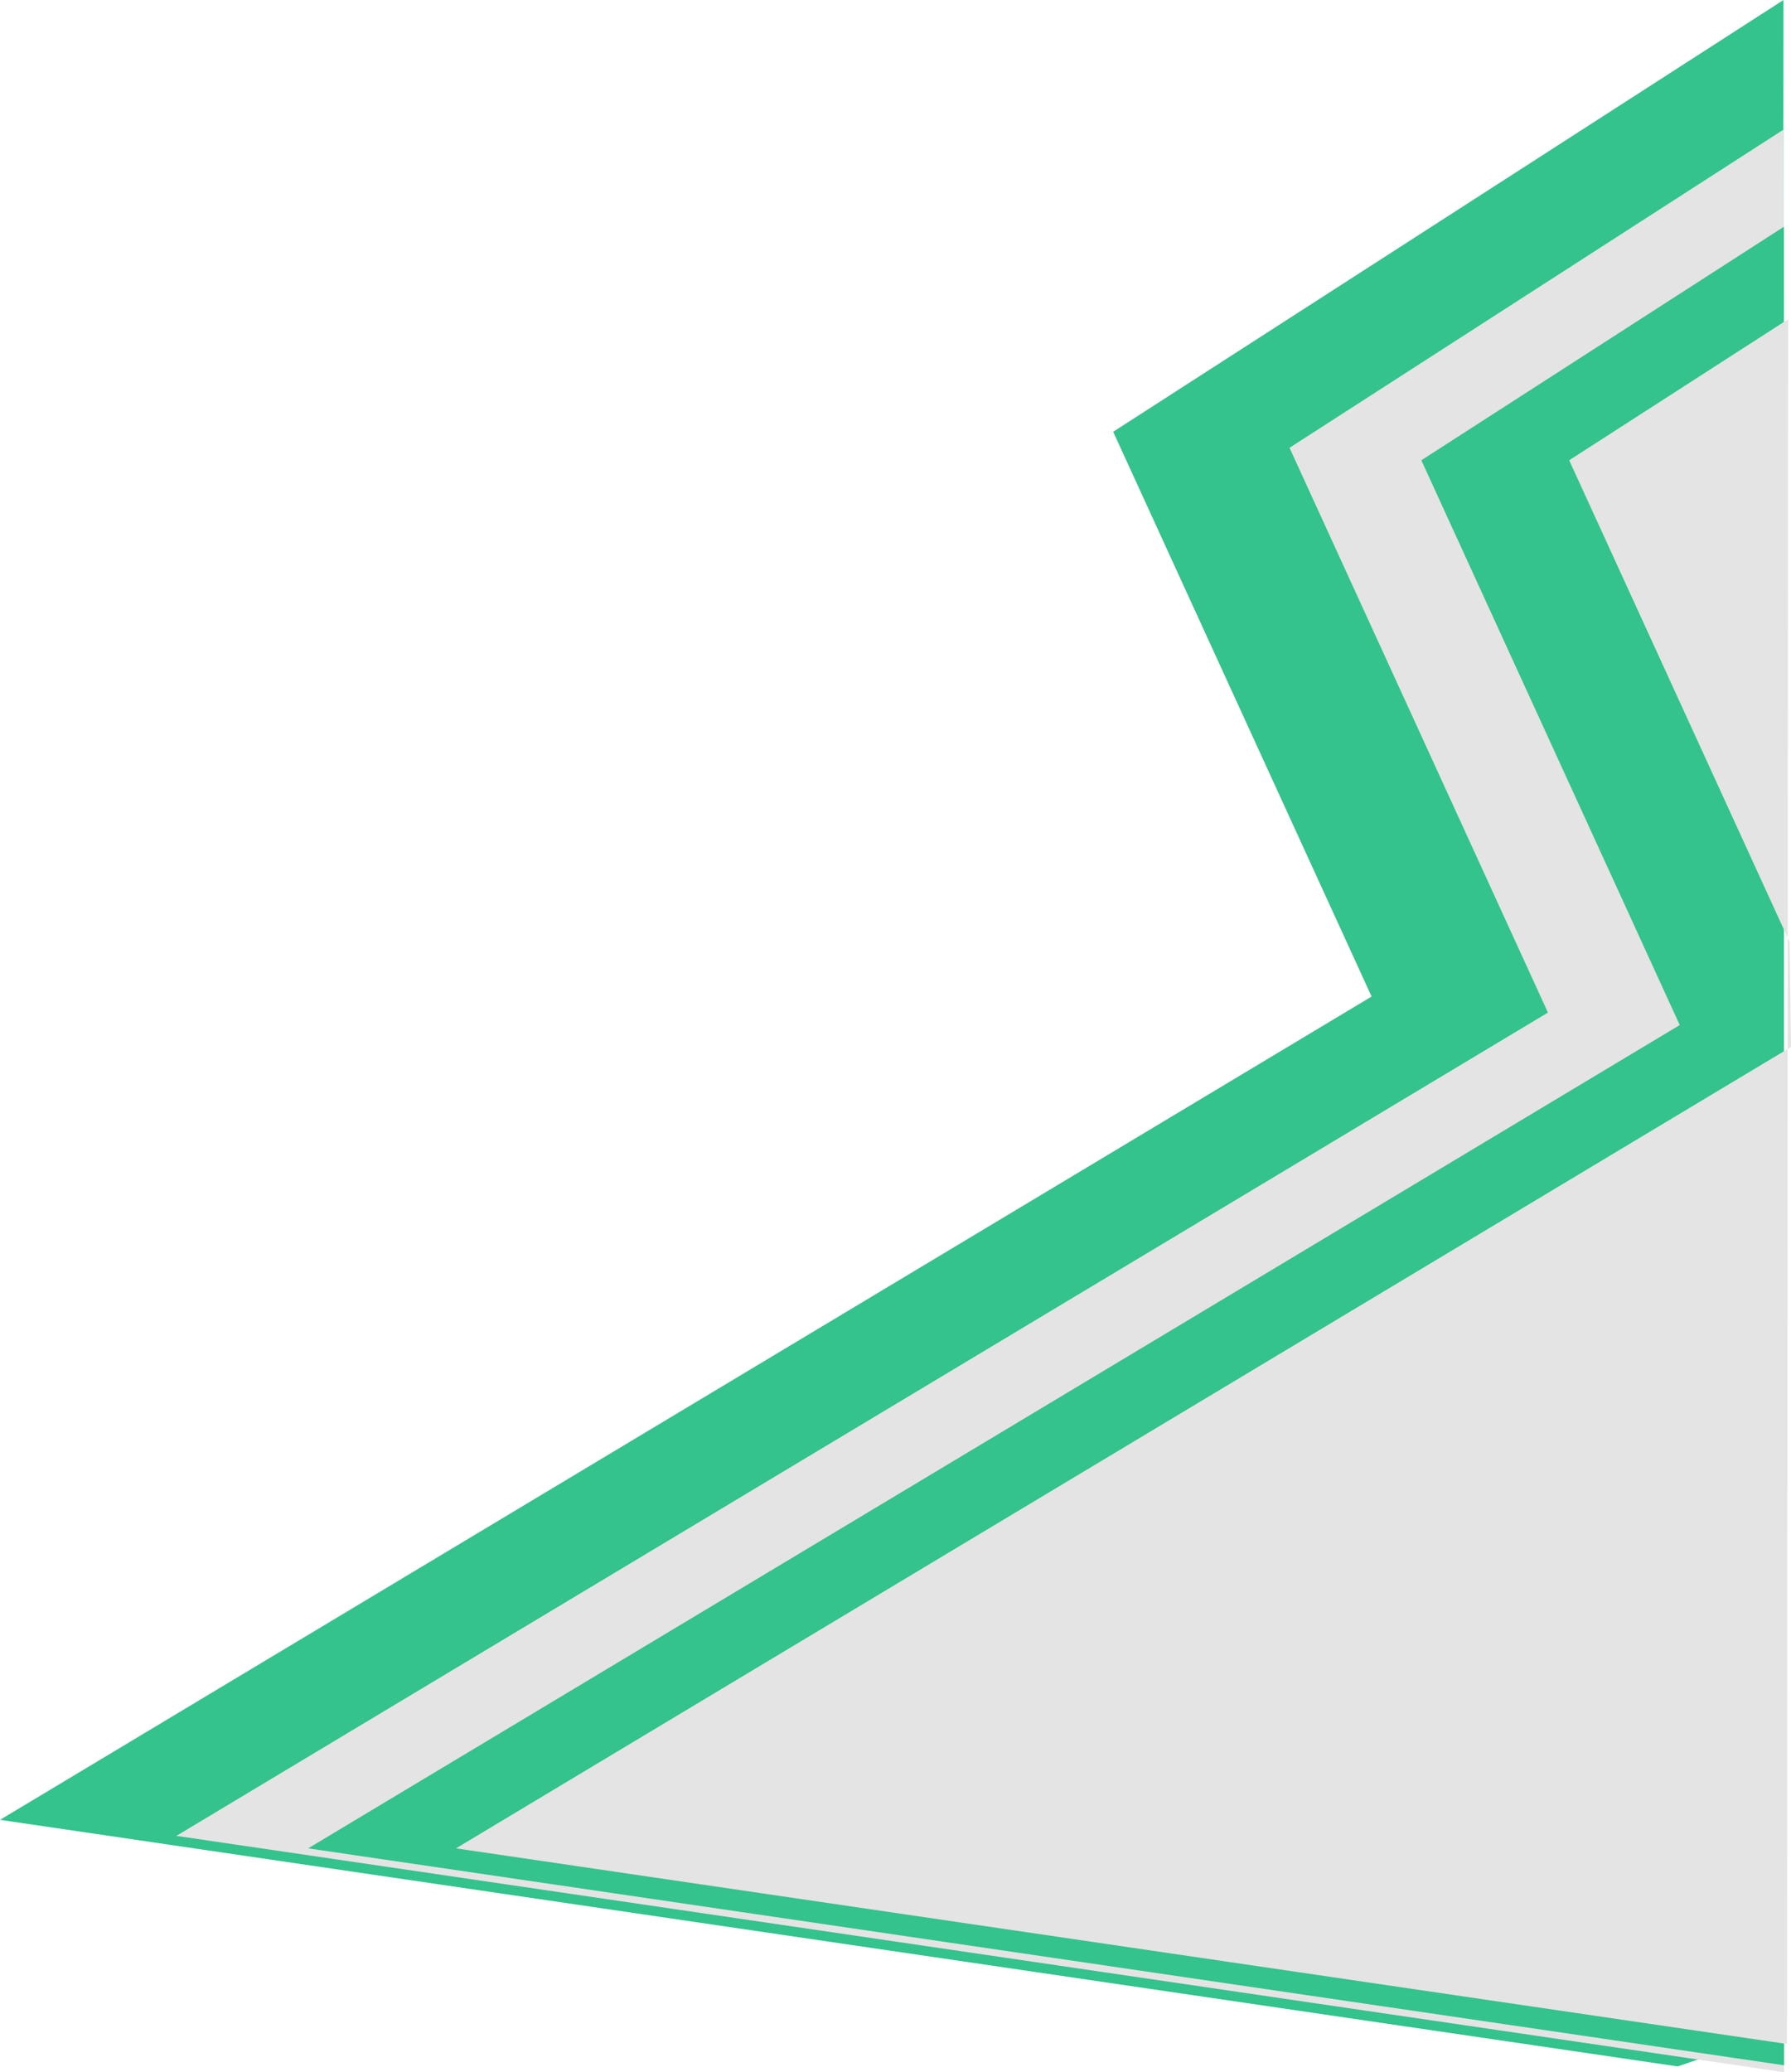
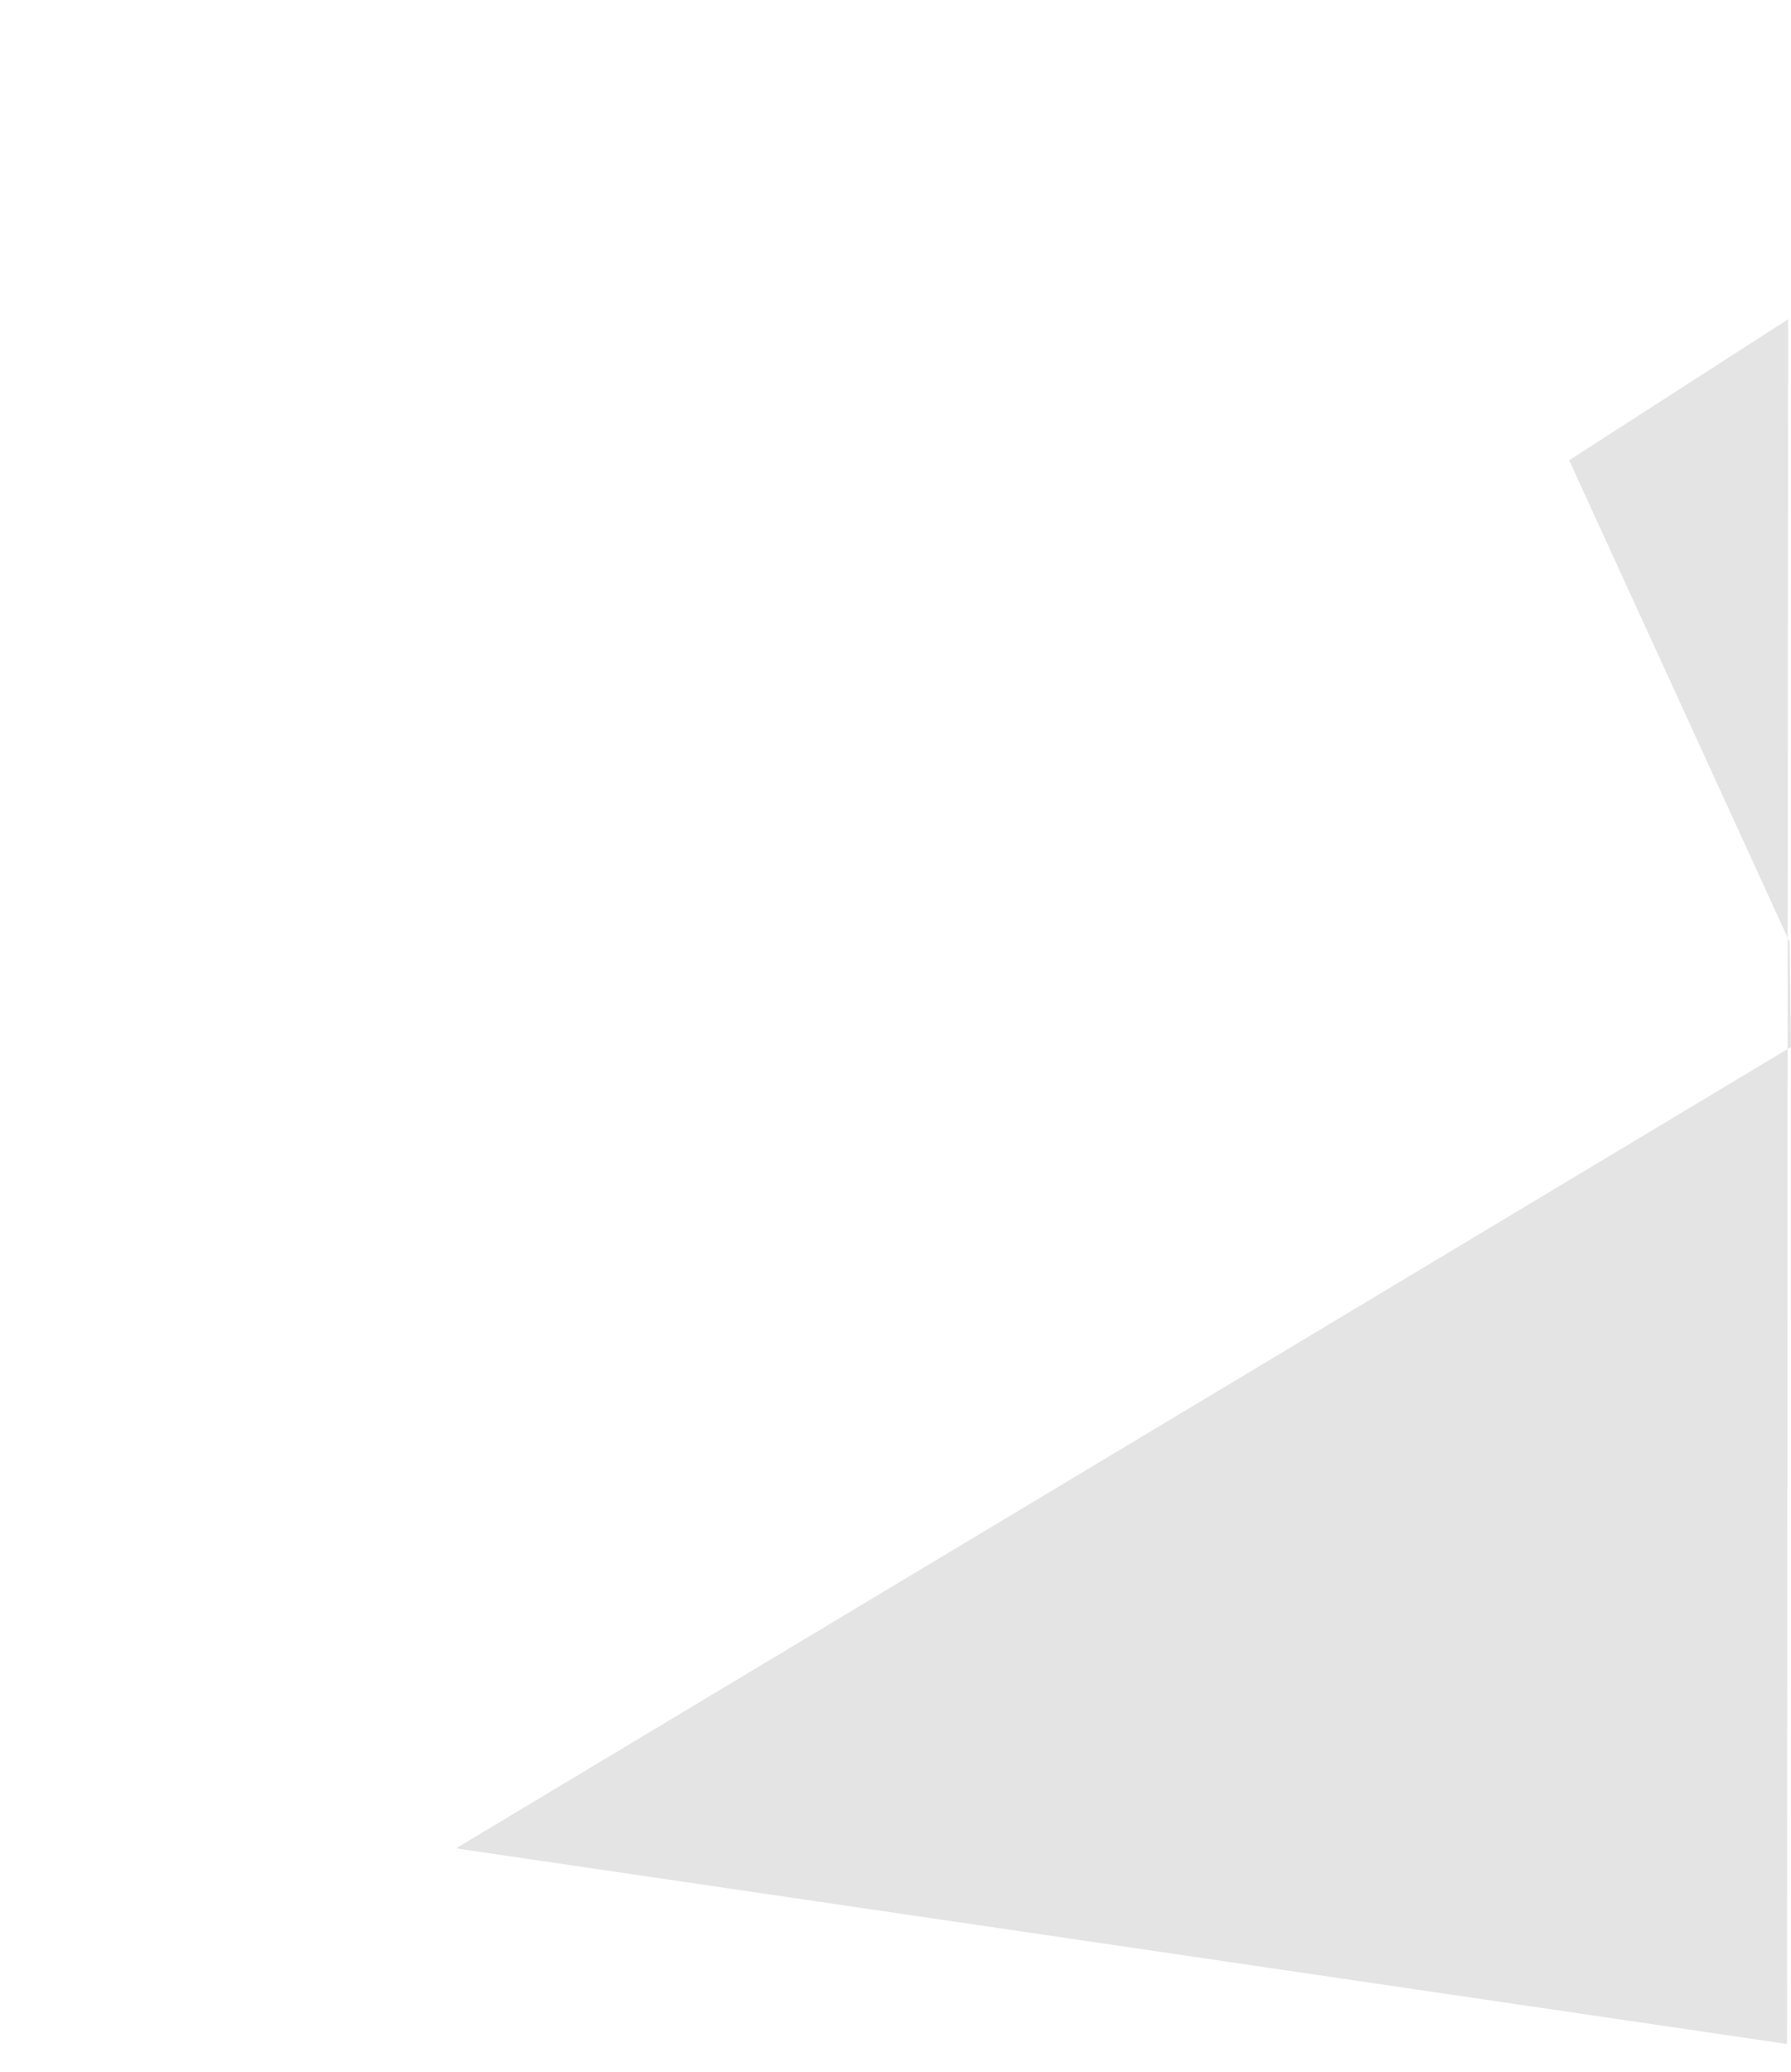
<svg xmlns="http://www.w3.org/2000/svg" width="1005.481" height="1162.848" viewBox="0 0 1005.481 1162.848">
  <g id="_3_Шага_право" data-name="3 Шага право" transform="translate(-919.296 -3465.108)">
-     <path id="Path_77" data-name="Path 77" d="M2293.557,3572.108l-376.316,242.286,145.076,316.936L1292.3,4593.343l941.881,138.381,58.446-20.154Z" transform="translate(-373 -107)" fill="#34c28d" />
-     <path id="Path_78" data-name="Path 78" d="M2194.532,3635.864l-277.292,178.53,145.076,316.936L1292.3,4593.343l902.625,132.613Z" transform="translate(-274 -98)" fill="#e4e4e4" />
-     <path id="Path_79" data-name="Path 79" d="M2120.8,3683.335l-203.56,131.059,145.076,316.936L1292.3,4593.343l828.59,121.736Z" transform="translate(-200 -91)" fill="#34c28d" />
    <path id="Path_80" data-name="Path 80" d="M2040.156,3735.257l-122.915,79.137,123.765,270.378.772,58.882L1292.3,4593.343l747.228,109.783Z" transform="translate(-117 -91)" fill="#e4e4e4" />
  </g>
</svg>